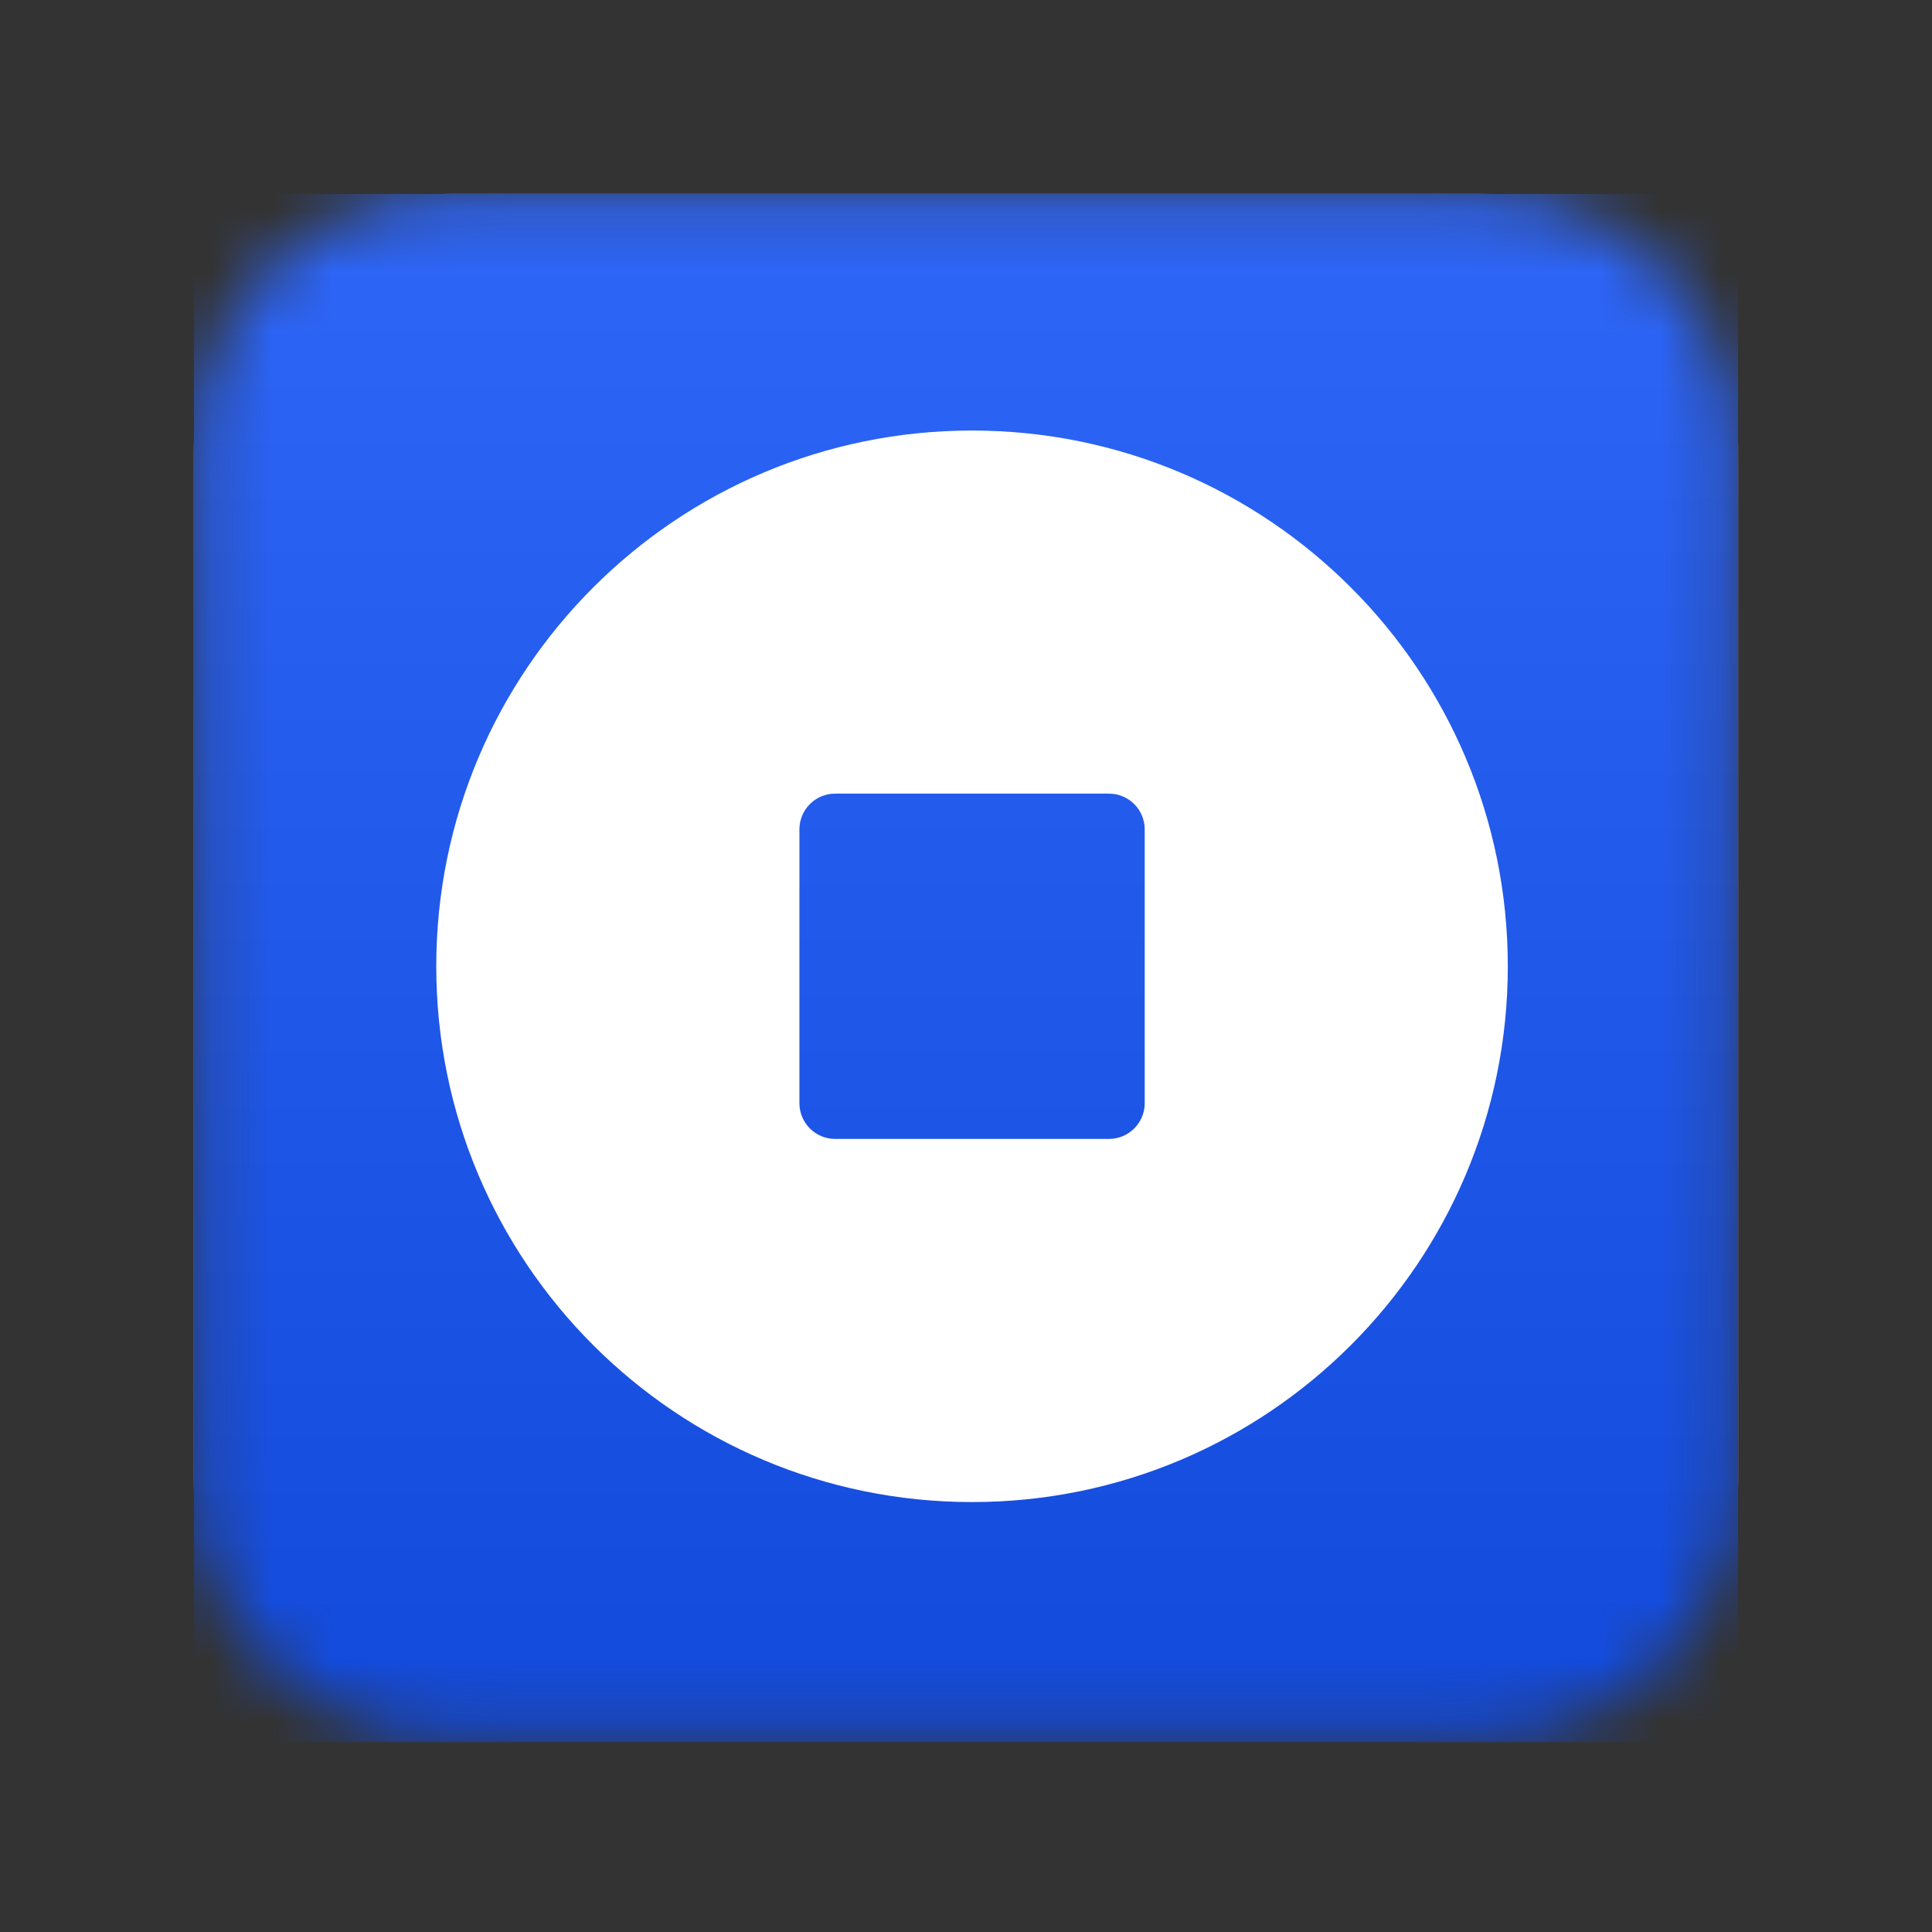
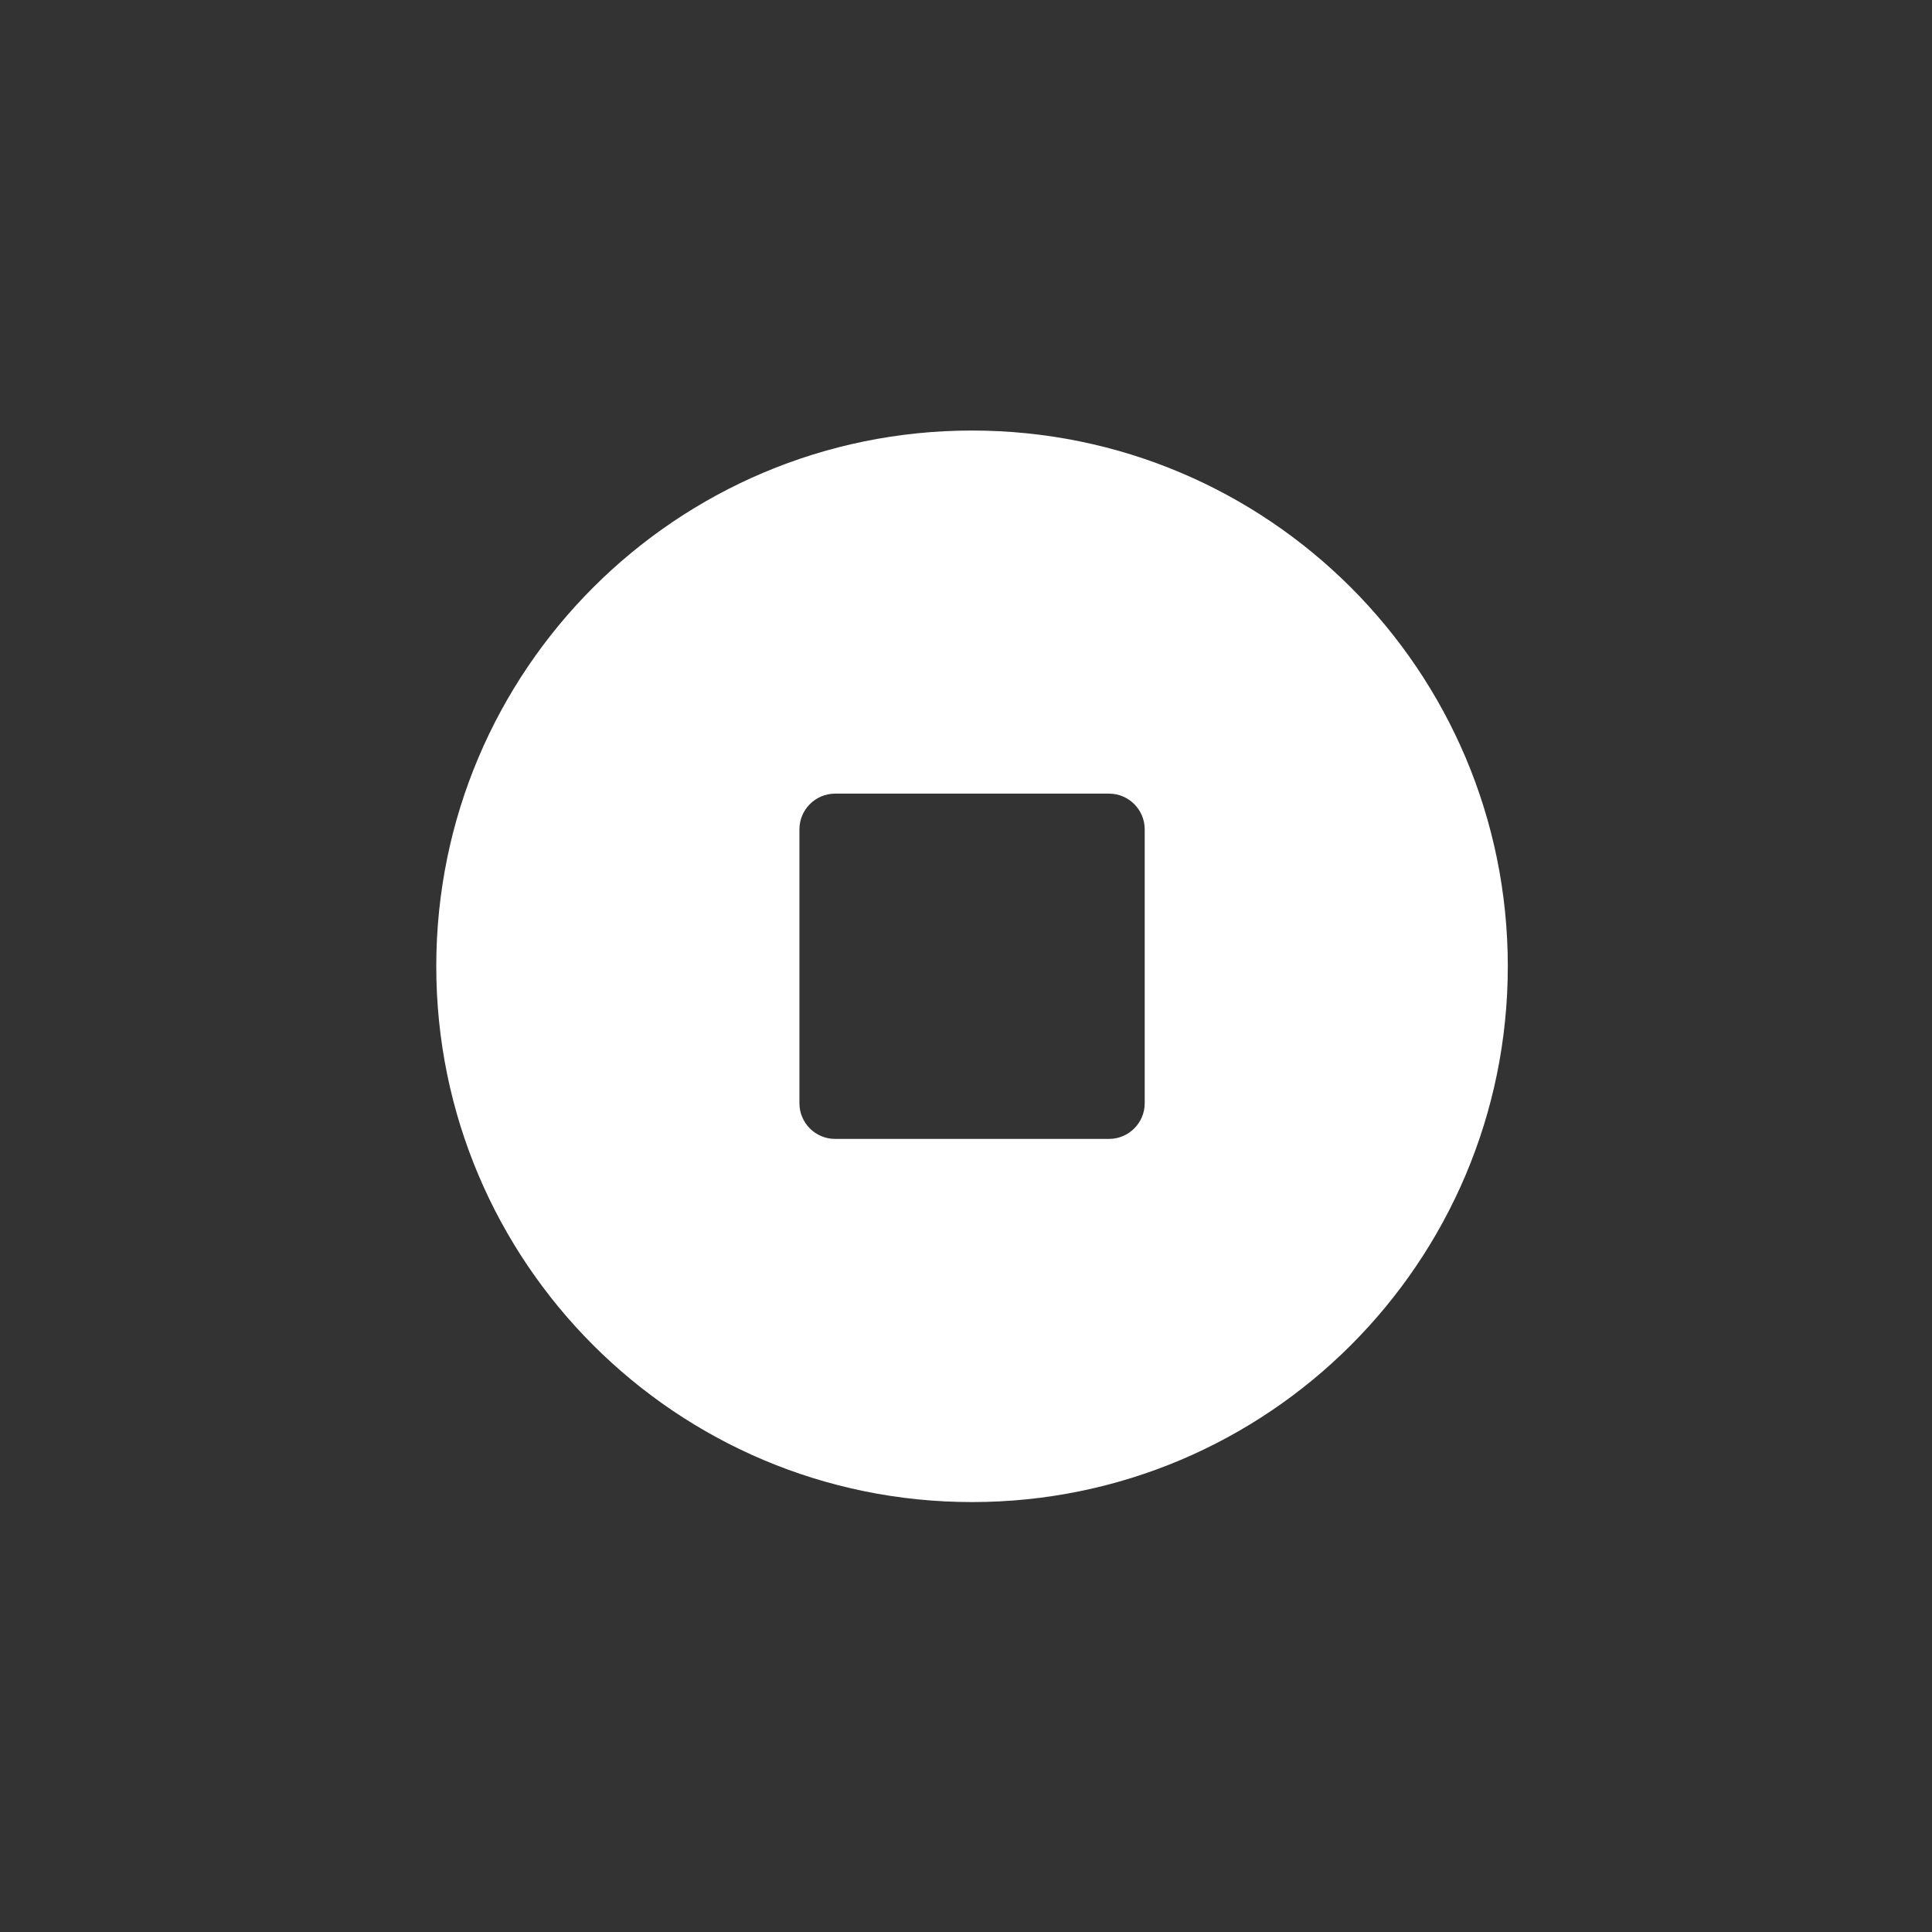
<svg xmlns="http://www.w3.org/2000/svg" width="32" height="32" viewBox="0 0 32 32" fill="none">
  <rect x="0" y="0" width="32" height="32" fill="#333333" stroke="none" />
  <mask id="mask0_3030_38785" style="mask-type:alpha" maskUnits="userSpaceOnUse" x="3" y="3" width="26" height="26">
    <path d="M24.514 3.212H7.486C5.126 3.212 3.212 5.126 3.212 7.486V24.514C3.212 26.874 5.126 28.788 7.486 28.788H24.514C26.874 28.788 28.788 26.874 28.788 24.514V7.486C28.788 5.126 26.874 3.212 24.514 3.212Z" fill="white" />
  </mask>
  <g mask="url(#mask0_3030_38785)">
-     <path d="M24.481 3.246H7.519C5.159 3.246 3.245 5.159 3.245 7.519V24.481C3.245 26.841 5.159 28.755 7.519 28.755H24.481C26.841 28.755 28.754 26.841 28.754 24.481V7.519C28.754 5.159 26.841 3.246 24.481 3.246Z" stroke="#979797" stroke-width="0.076" />
-     <path d="M3.212 3.212H28.788V28.855H3.212V3.212Z" fill="url(#paint0_linear_3030_38785)" />
-   </g>
+     </g>
  <path fill-rule="evenodd" clip-rule="evenodd" d="M7.226 16.005C7.226 20.906 11.199 24.879 16.1 24.879C21.001 24.879 24.974 20.906 24.974 16.005C24.974 11.104 21.001 7.131 16.1 7.131C11.199 7.131 7.226 11.104 7.226 16.005ZM13.832 13.145C13.506 13.145 13.241 13.41 13.241 13.737V18.273C13.241 18.599 13.506 18.864 13.832 18.864H18.368C18.695 18.864 18.96 18.599 18.96 18.273V13.737C18.96 13.41 18.695 13.145 18.368 13.145H13.832Z" fill="white" />
  <defs>
    <linearGradient id="paint0_linear_3030_38785" x1="16" y1="3.212" x2="16" y2="28.855" gradientUnits="userSpaceOnUse">
      <stop stop-color="#2E66F8" />
      <stop offset="1" stop-color="#124ADB" />
    </linearGradient>
  </defs>
</svg>